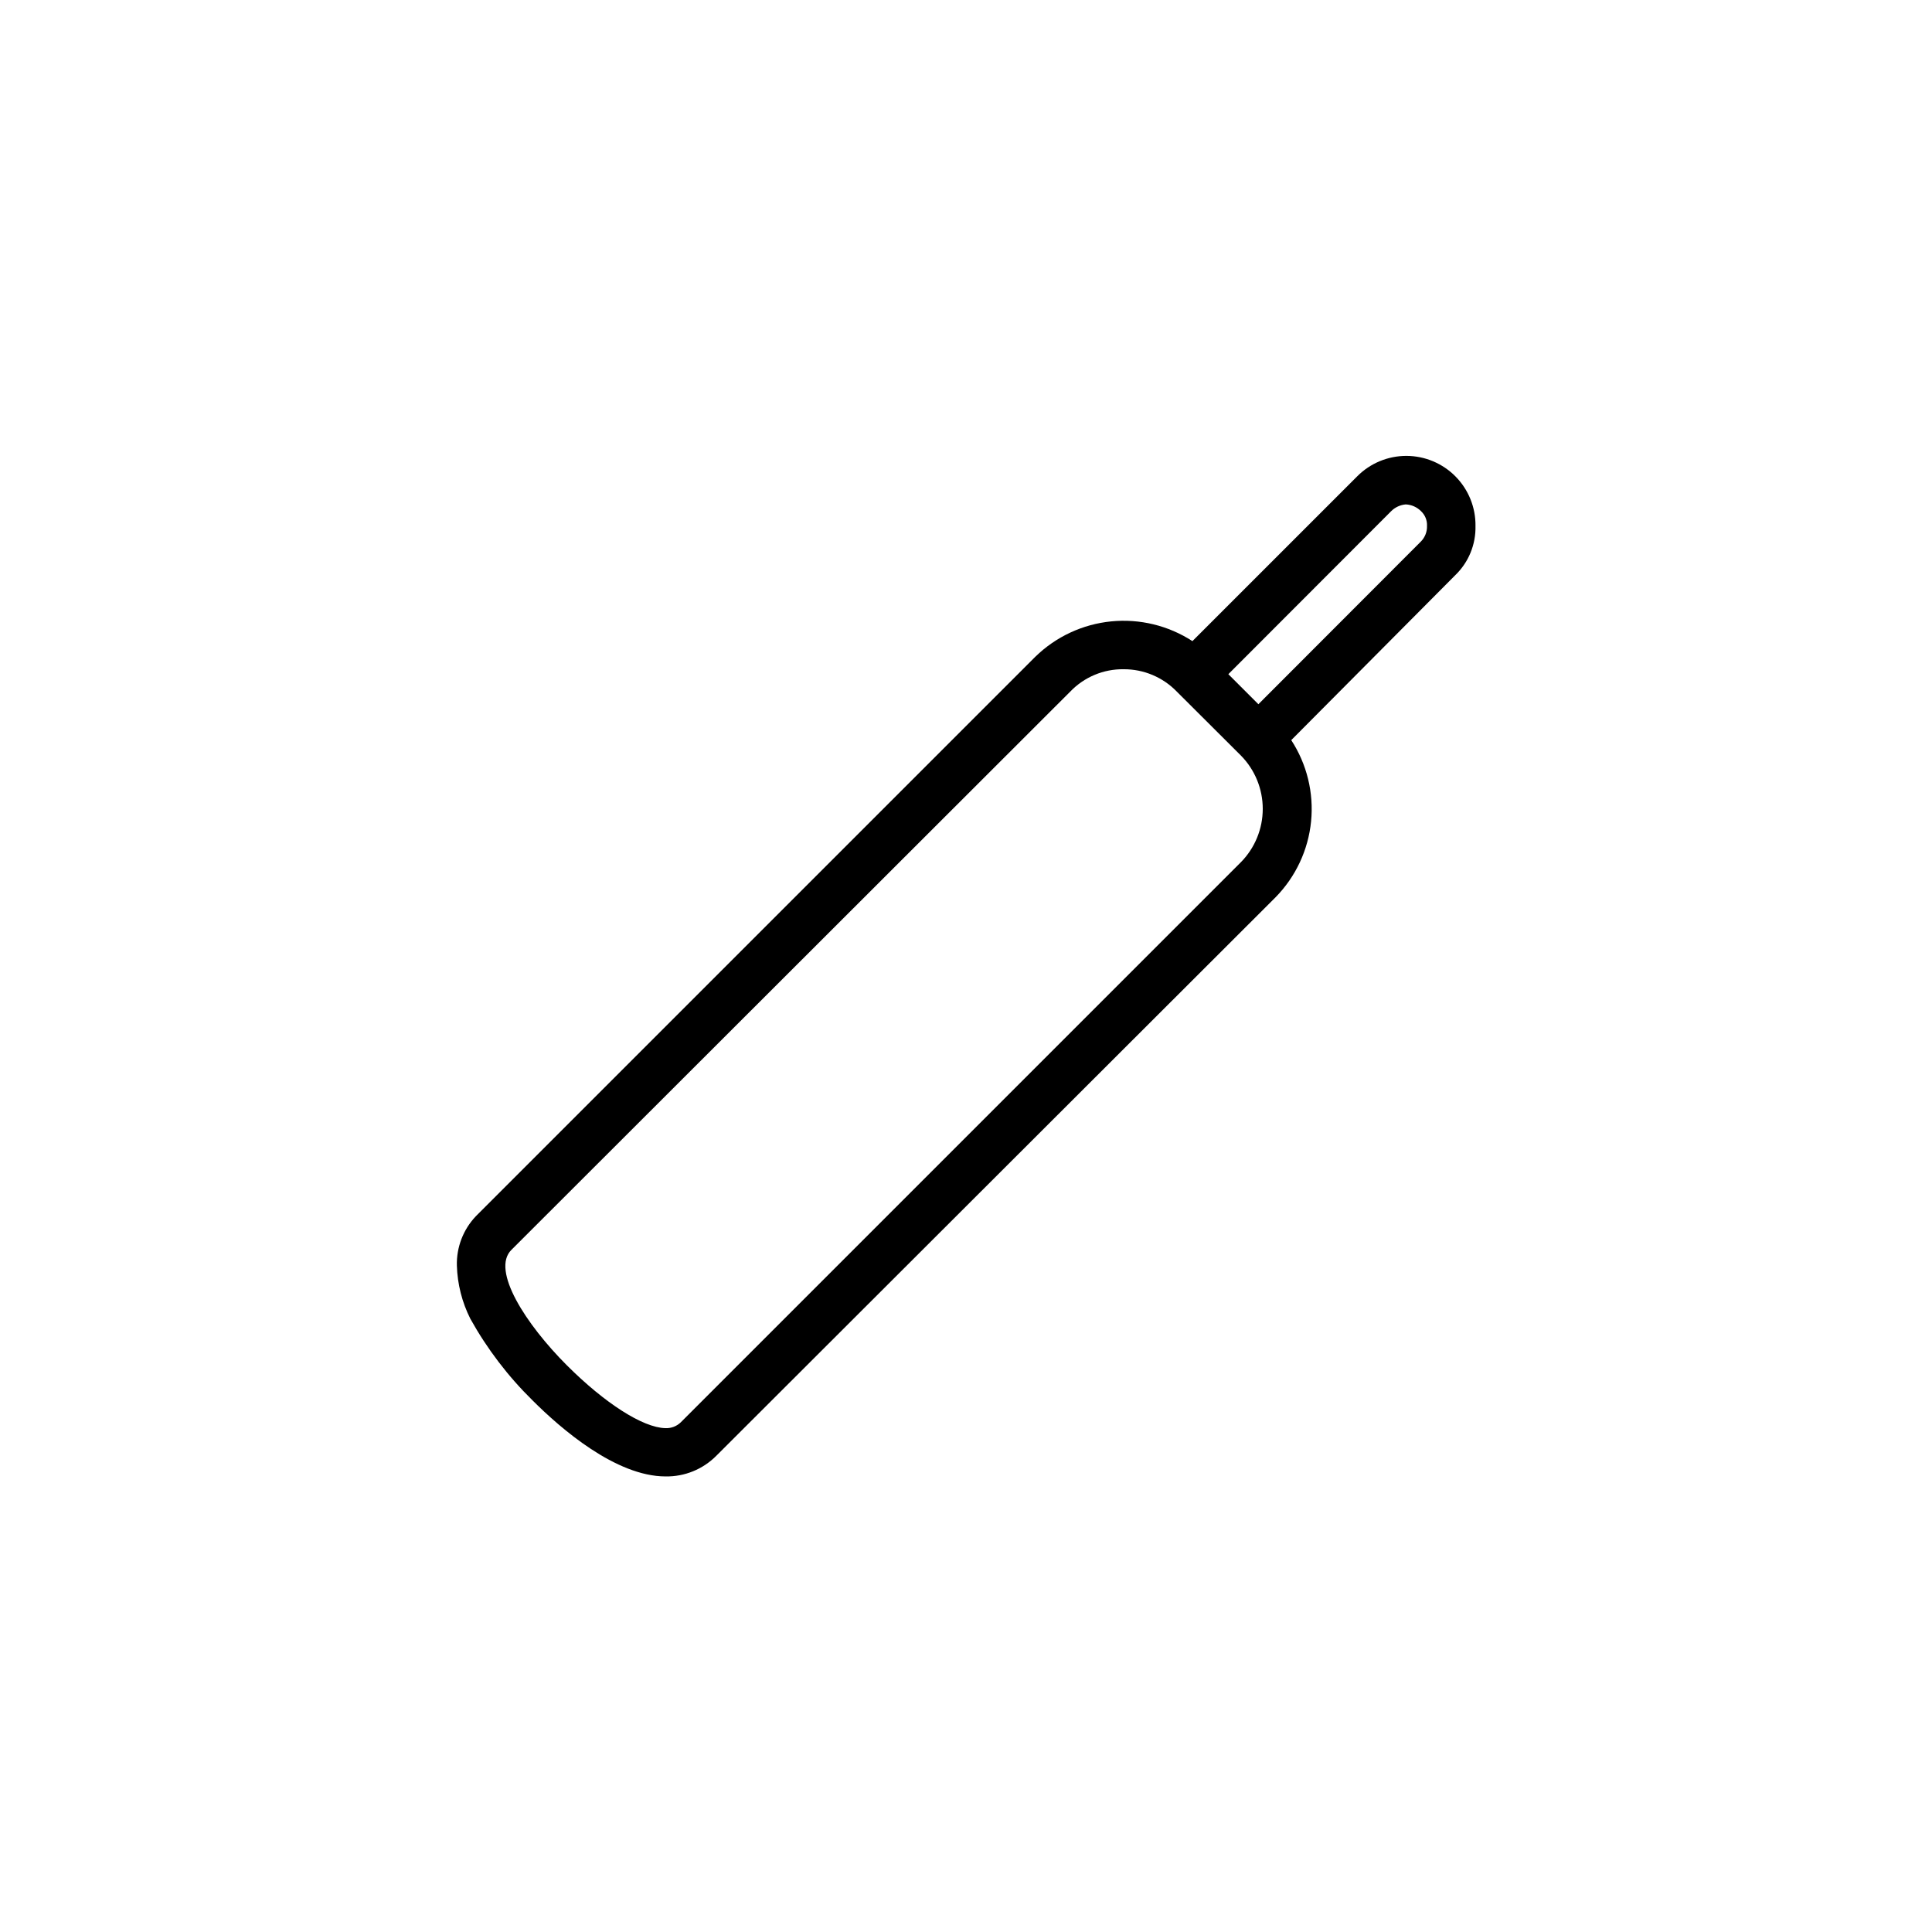
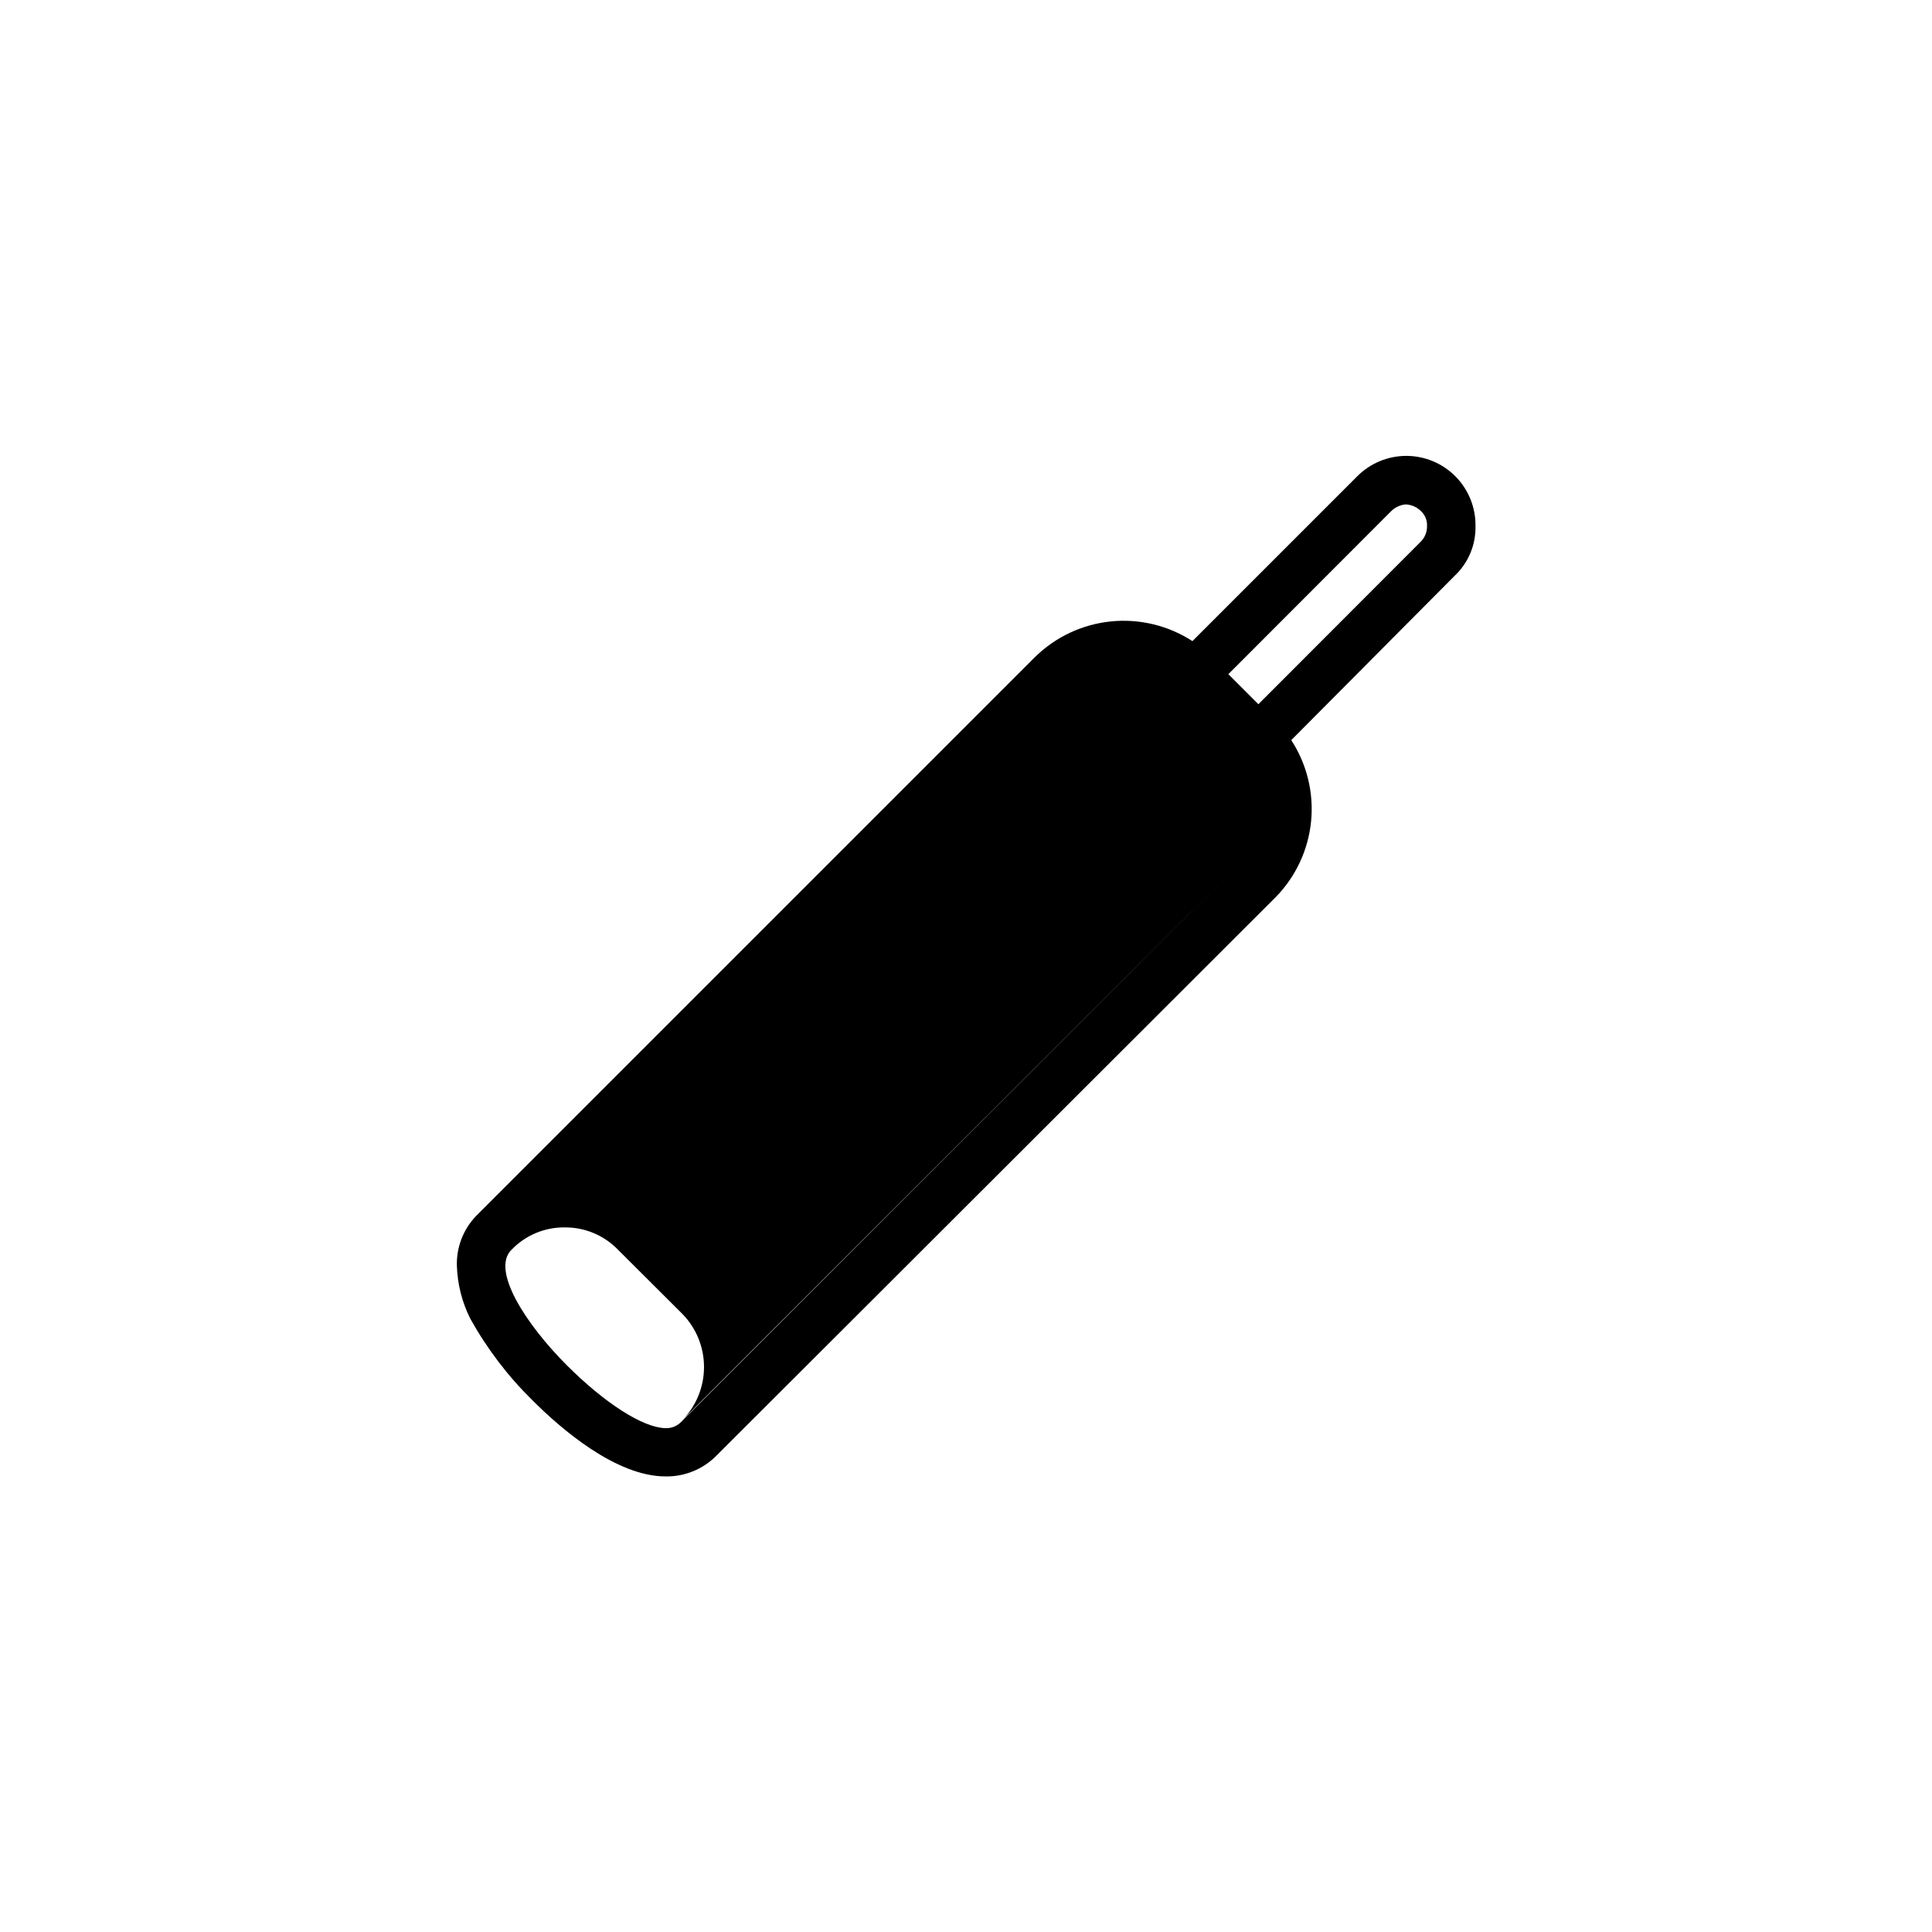
<svg xmlns="http://www.w3.org/2000/svg" fill="#000000" width="800px" height="800px" version="1.1" viewBox="144 144 512 512">
-   <path d="m535.02 283.37c0.059-4.894-1.844-9.605-5.281-13.09-3.434-3.484-8.121-5.453-13.016-5.465-4.894-0.008-9.59 1.938-13.039 5.406l-43.68 43.68c-6.379-4.133-13.973-5.977-21.531-5.227-7.562 0.75-14.645 4.051-20.086 9.355l-148.27 148.27c-3.356 3.523-5.168 8.234-5.039 13.098 0.145 4.906 1.367 9.723 3.578 14.105 4.43 7.957 9.977 15.234 16.473 21.613 7.457 7.457 22.066 20.152 35.266 20.152h0.004c5.019 0.082 9.855-1.883 13.398-5.438l148.27-148.07c5.32-5.43 8.633-12.516 9.383-20.082 0.75-7.566-1.102-15.164-5.254-21.535l43.43-43.68c3.559-3.414 5.516-8.168 5.391-13.098zm-62.172 89.125-148.42 148.42c-1.098 1.074-2.594 1.641-4.129 1.559-5.945-0.148-16.023-6.598-26.098-16.676-10.781-10.781-20.152-25.191-14.66-30.582l148.07-147.92c3.691-3.859 8.82-6.012 14.16-5.941 5.316-0.031 10.414 2.117 14.105 5.941l16.977 16.93c3.711 3.769 5.789 8.844 5.789 14.133 0 5.285-2.078 10.363-5.789 14.133zm47.762-85.043-43.125 43.176-7.961-7.961 43.125-43.176c1.039-1.047 2.414-1.691 3.883-1.816 1.539 0.066 2.996 0.715 4.078 1.816 1.059 1.004 1.629 2.422 1.562 3.879 0.051 1.516-0.516 2.984-1.562 4.082z" fill-rule="evenodd" />
+   <path d="m535.02 283.37c0.059-4.894-1.844-9.605-5.281-13.09-3.434-3.484-8.121-5.453-13.016-5.465-4.894-0.008-9.59 1.938-13.039 5.406l-43.68 43.68c-6.379-4.133-13.973-5.977-21.531-5.227-7.562 0.75-14.645 4.051-20.086 9.355l-148.27 148.27c-3.356 3.523-5.168 8.234-5.039 13.098 0.145 4.906 1.367 9.723 3.578 14.105 4.43 7.957 9.977 15.234 16.473 21.613 7.457 7.457 22.066 20.152 35.266 20.152h0.004c5.019 0.082 9.855-1.883 13.398-5.438l148.27-148.07c5.32-5.43 8.633-12.516 9.383-20.082 0.75-7.566-1.102-15.164-5.254-21.535l43.43-43.68c3.559-3.414 5.516-8.168 5.391-13.098zm-62.172 89.125-148.42 148.42c-1.098 1.074-2.594 1.641-4.129 1.559-5.945-0.148-16.023-6.598-26.098-16.676-10.781-10.781-20.152-25.191-14.66-30.582c3.691-3.859 8.82-6.012 14.16-5.941 5.316-0.031 10.414 2.117 14.105 5.941l16.977 16.93c3.711 3.769 5.789 8.844 5.789 14.133 0 5.285-2.078 10.363-5.789 14.133zm47.762-85.043-43.125 43.176-7.961-7.961 43.125-43.176c1.039-1.047 2.414-1.691 3.883-1.816 1.539 0.066 2.996 0.715 4.078 1.816 1.059 1.004 1.629 2.422 1.562 3.879 0.051 1.516-0.516 2.984-1.562 4.082z" fill-rule="evenodd" />
</svg>